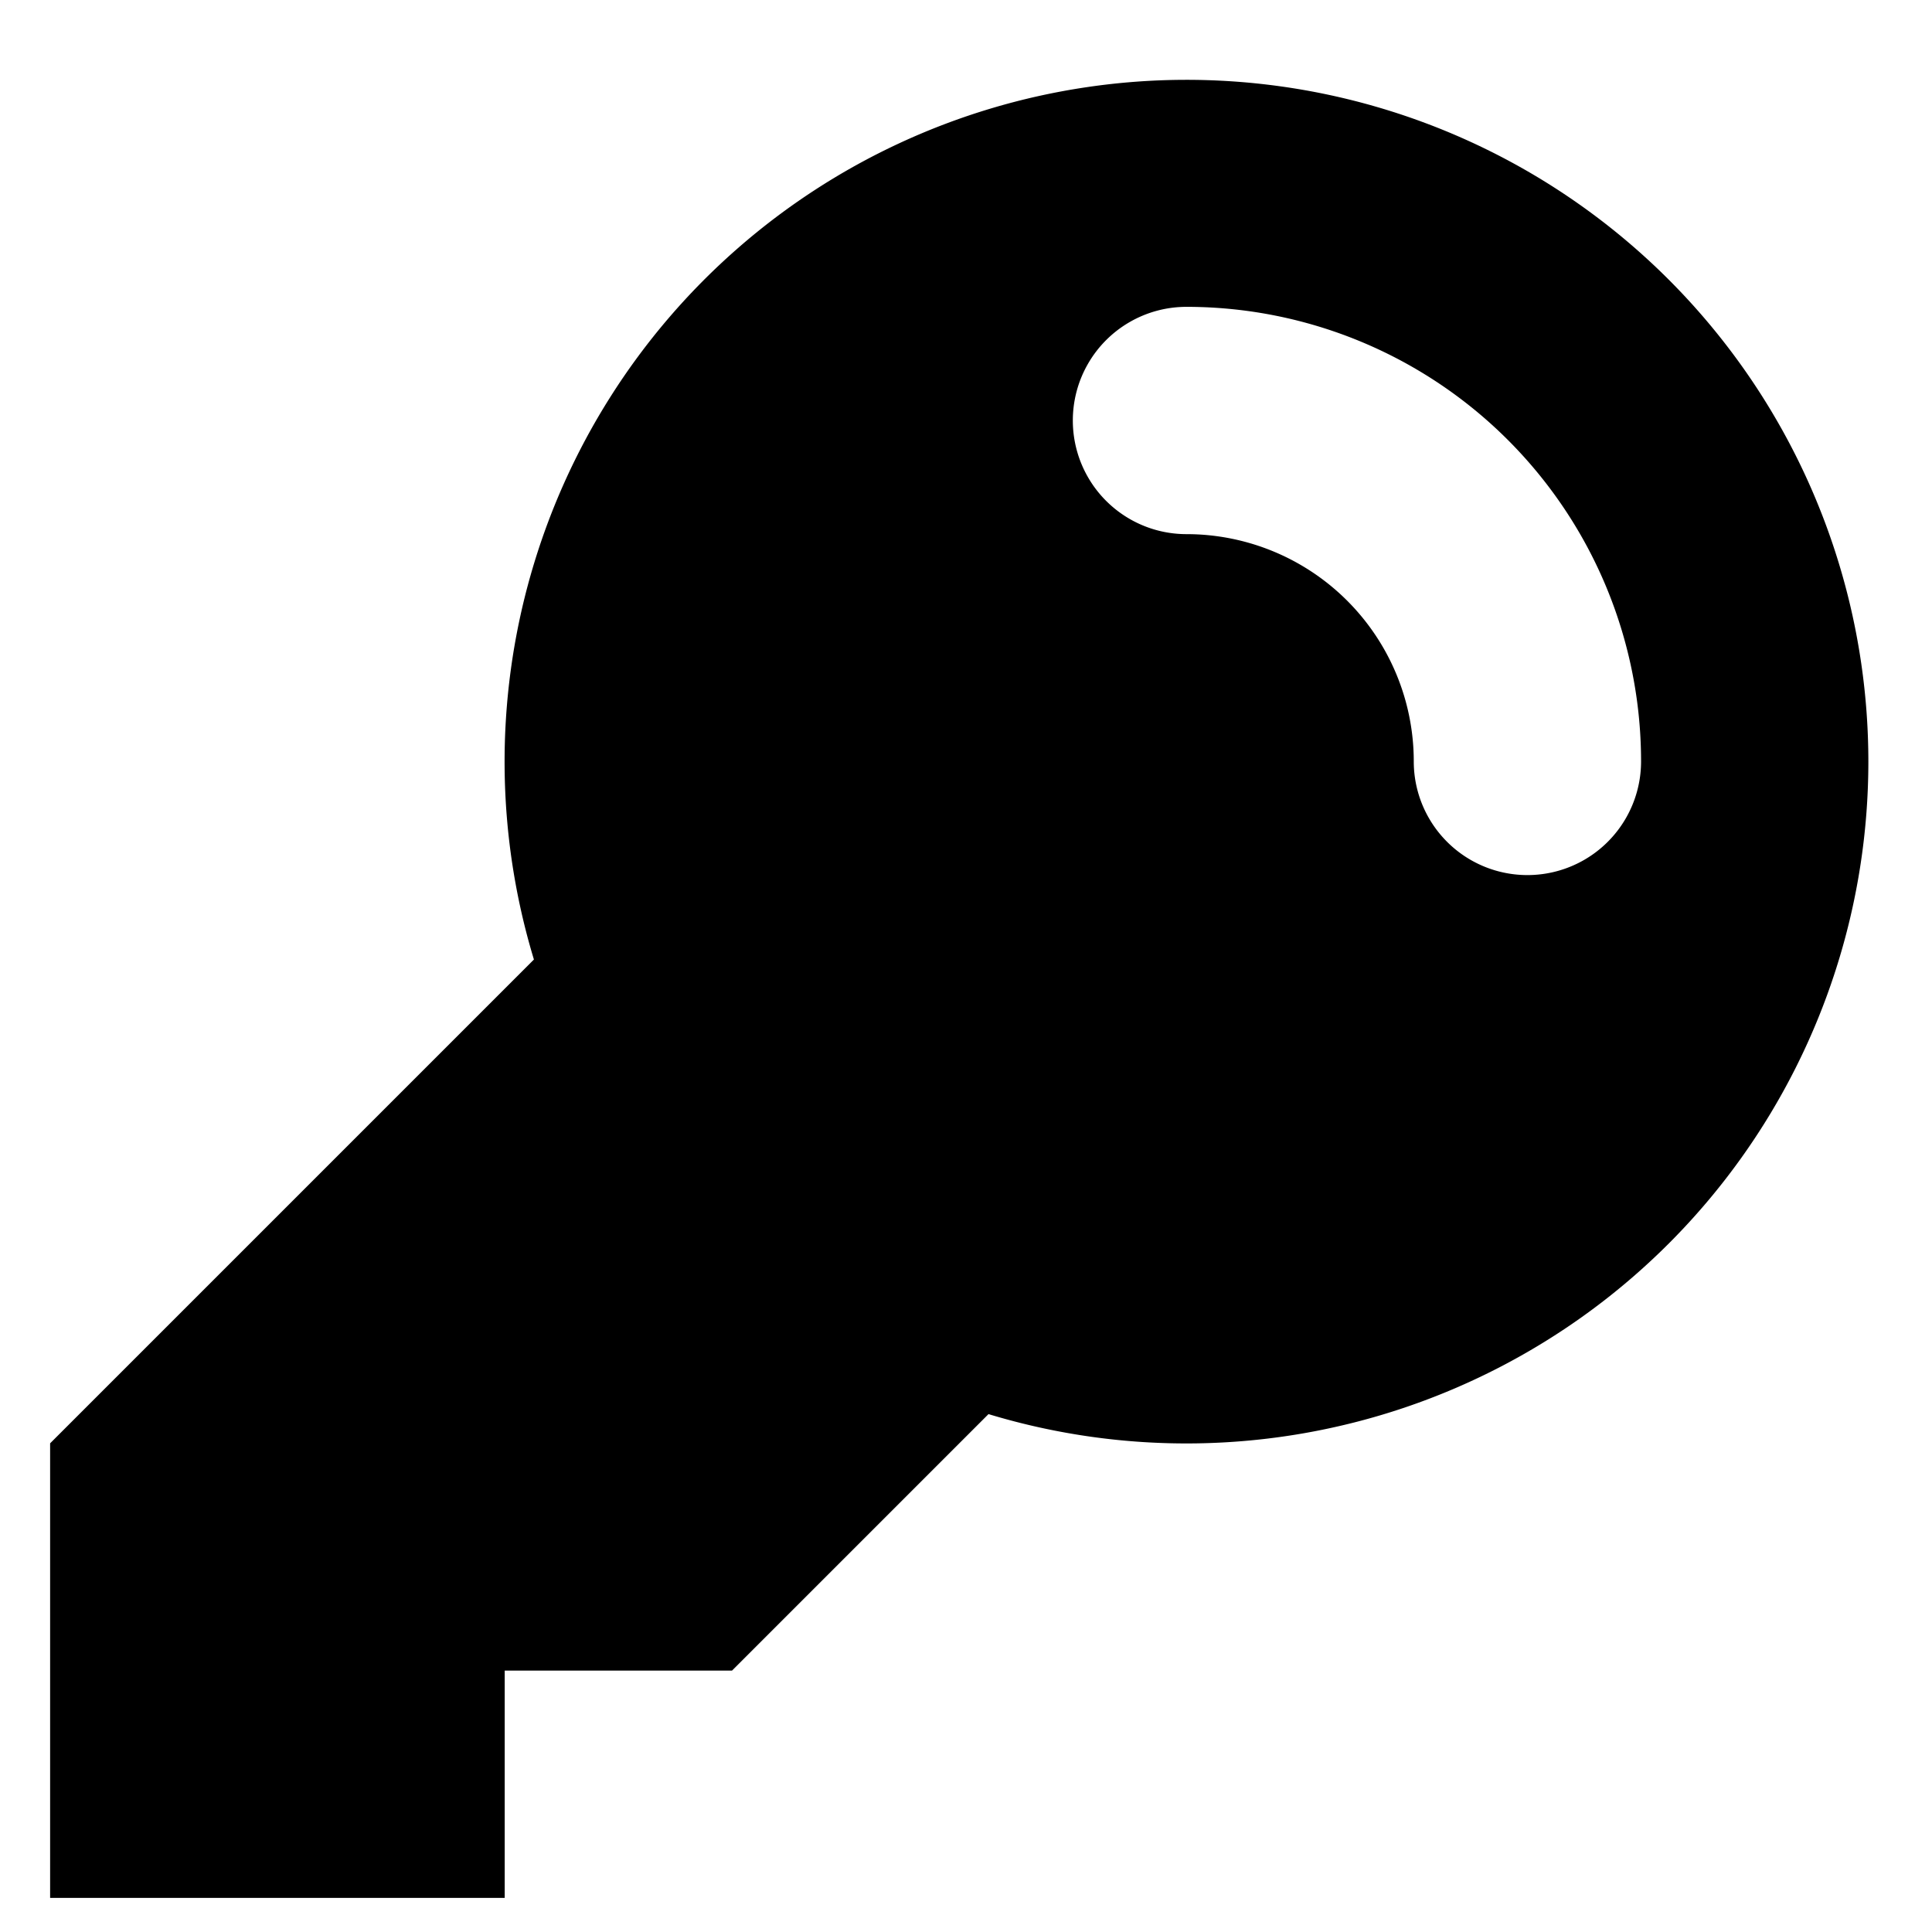
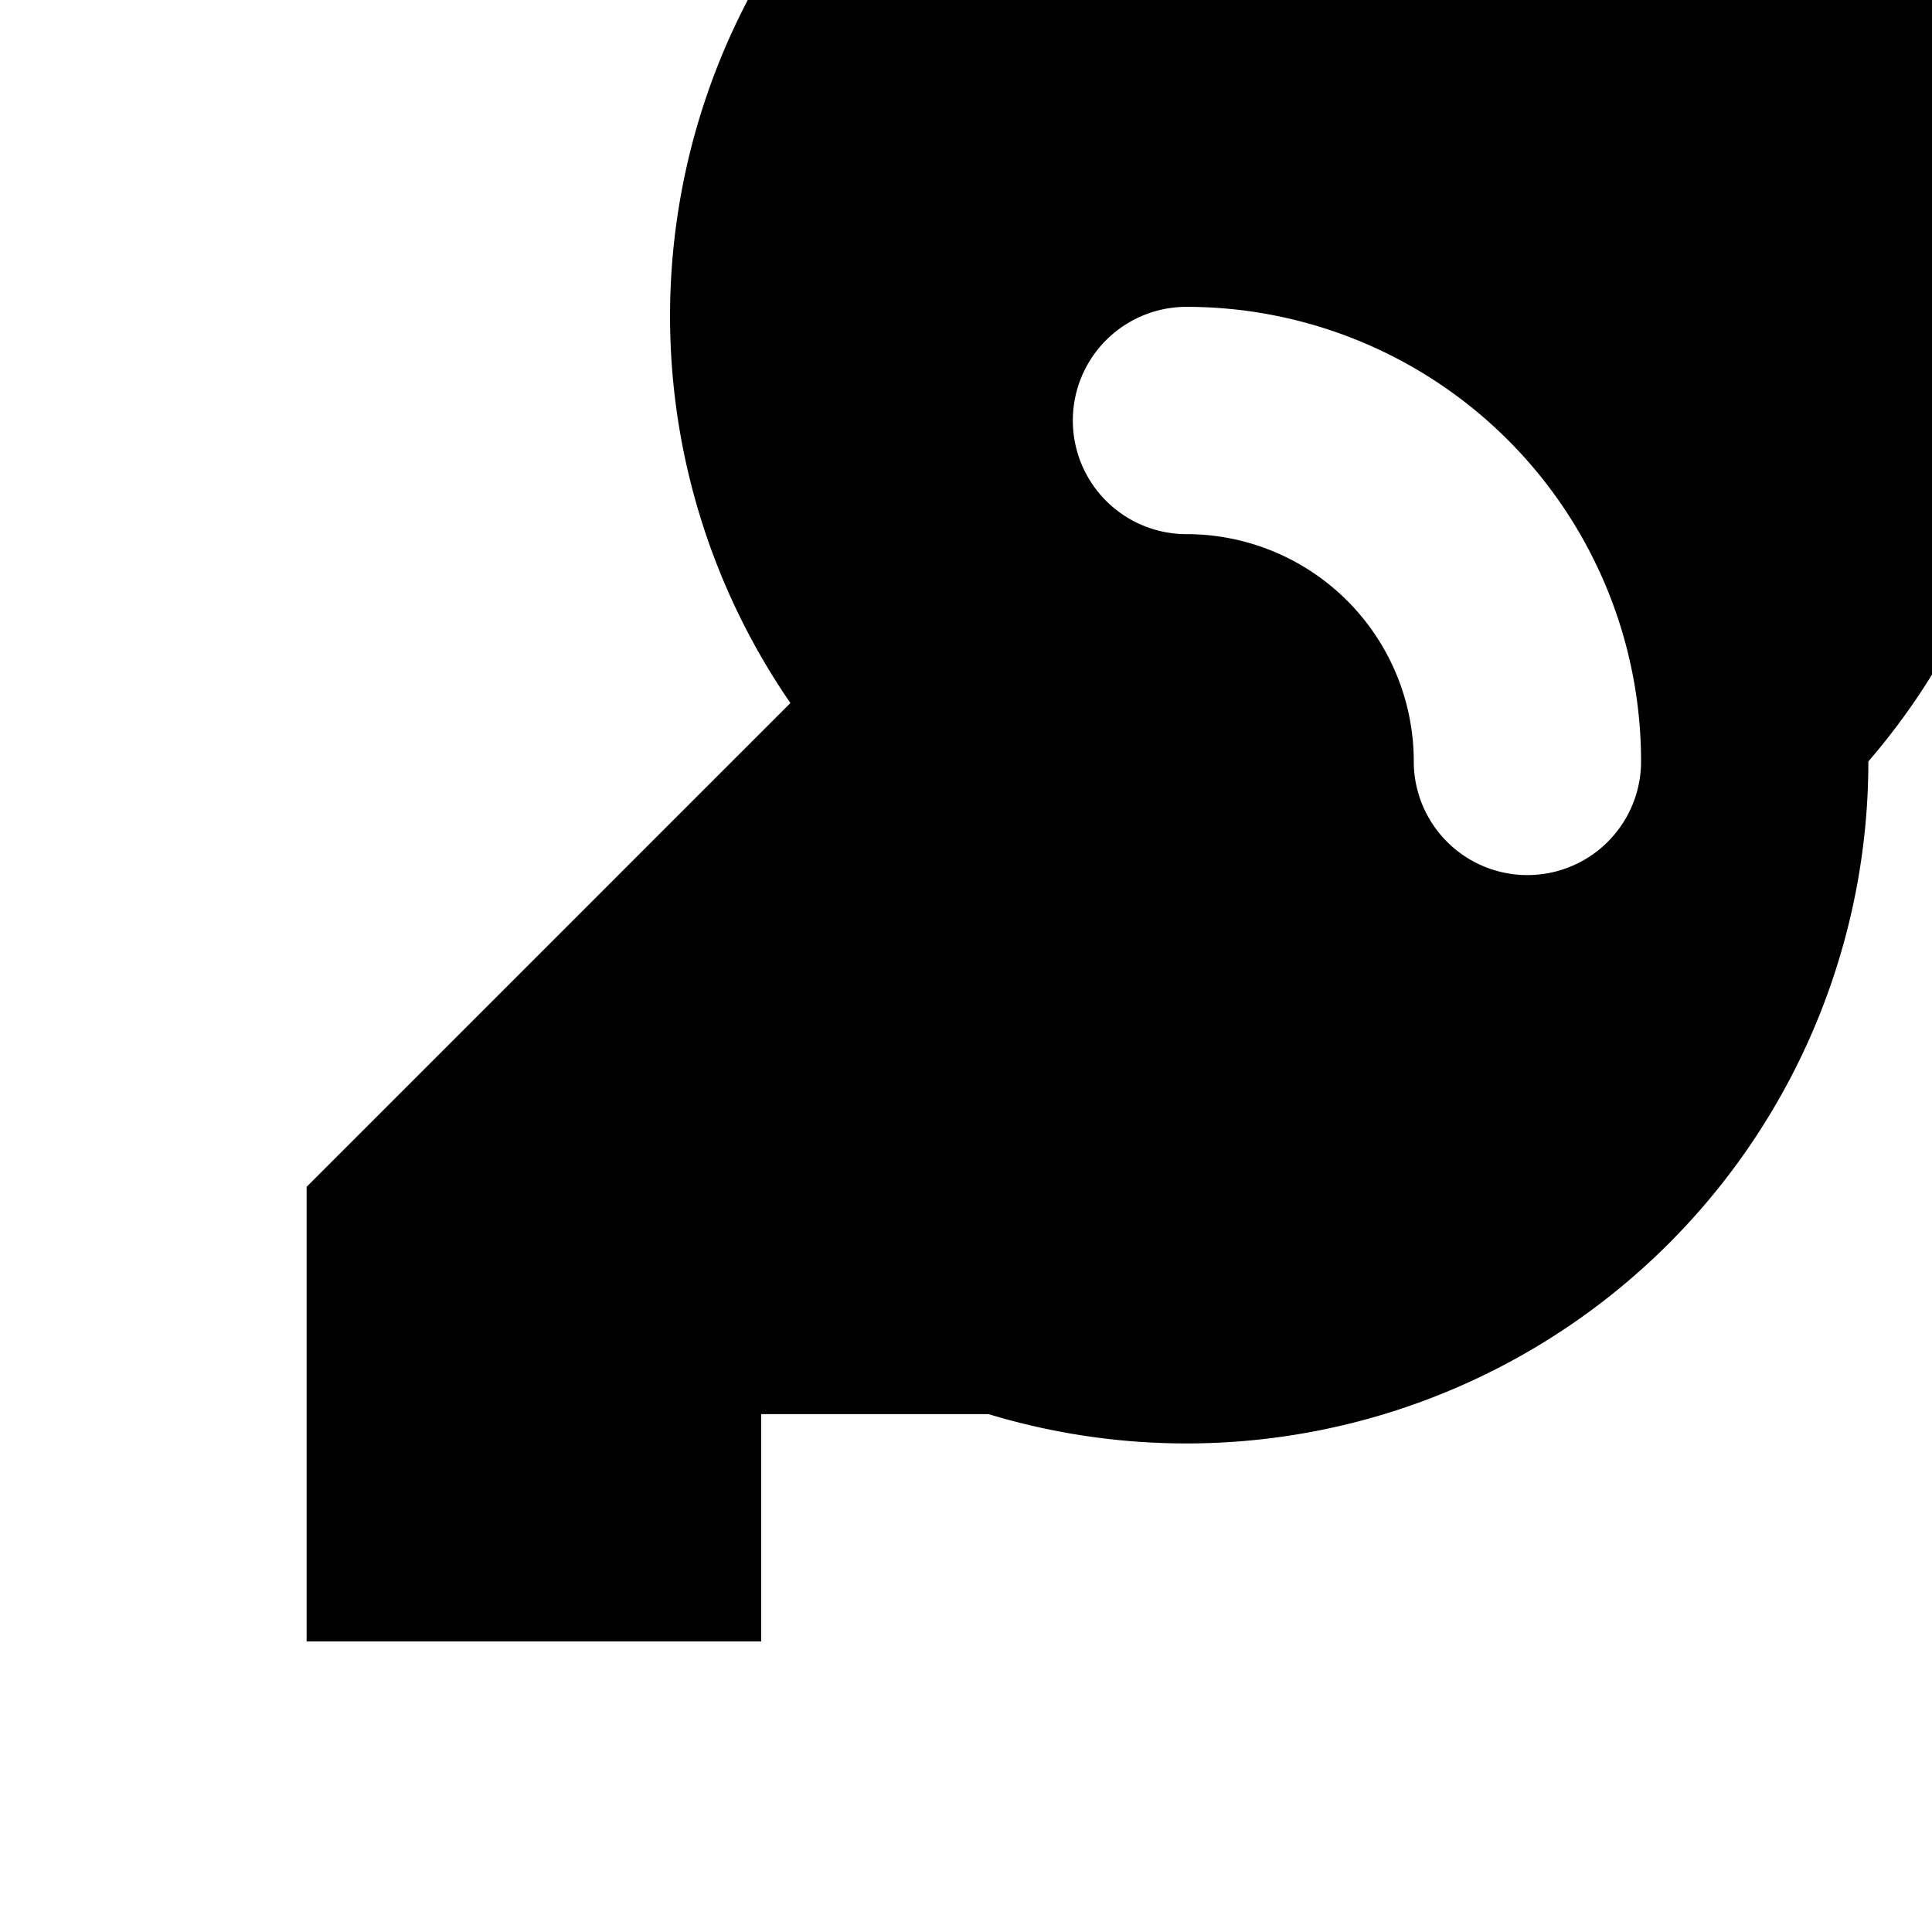
<svg xmlns="http://www.w3.org/2000/svg" width="17" height="17" fill="none">
-   <path fill="#000" fill-rule="evenodd" d="M16.44 6.7a6.001 6.001 0 0 1-7.742 5.743l-.257.257-1 1-1 1h-2v2h-4v-4l4.257-4.257A6 6 0 1 1 16.44 6.7zm-6-4a1 1 0 0 0 0 2 2 2 0 0 1 2 2 1 1 0 1 0 2 0 4 4 0 0 0-4-4z" clip-rule="evenodd" />
+   <path fill="#000" fill-rule="evenodd" d="M16.44 6.7a6.001 6.001 0 0 1-7.742 5.743h-2v2h-4v-4l4.257-4.257A6 6 0 1 1 16.44 6.7zm-6-4a1 1 0 0 0 0 2 2 2 0 0 1 2 2 1 1 0 1 0 2 0 4 4 0 0 0-4-4z" clip-rule="evenodd" />
</svg>